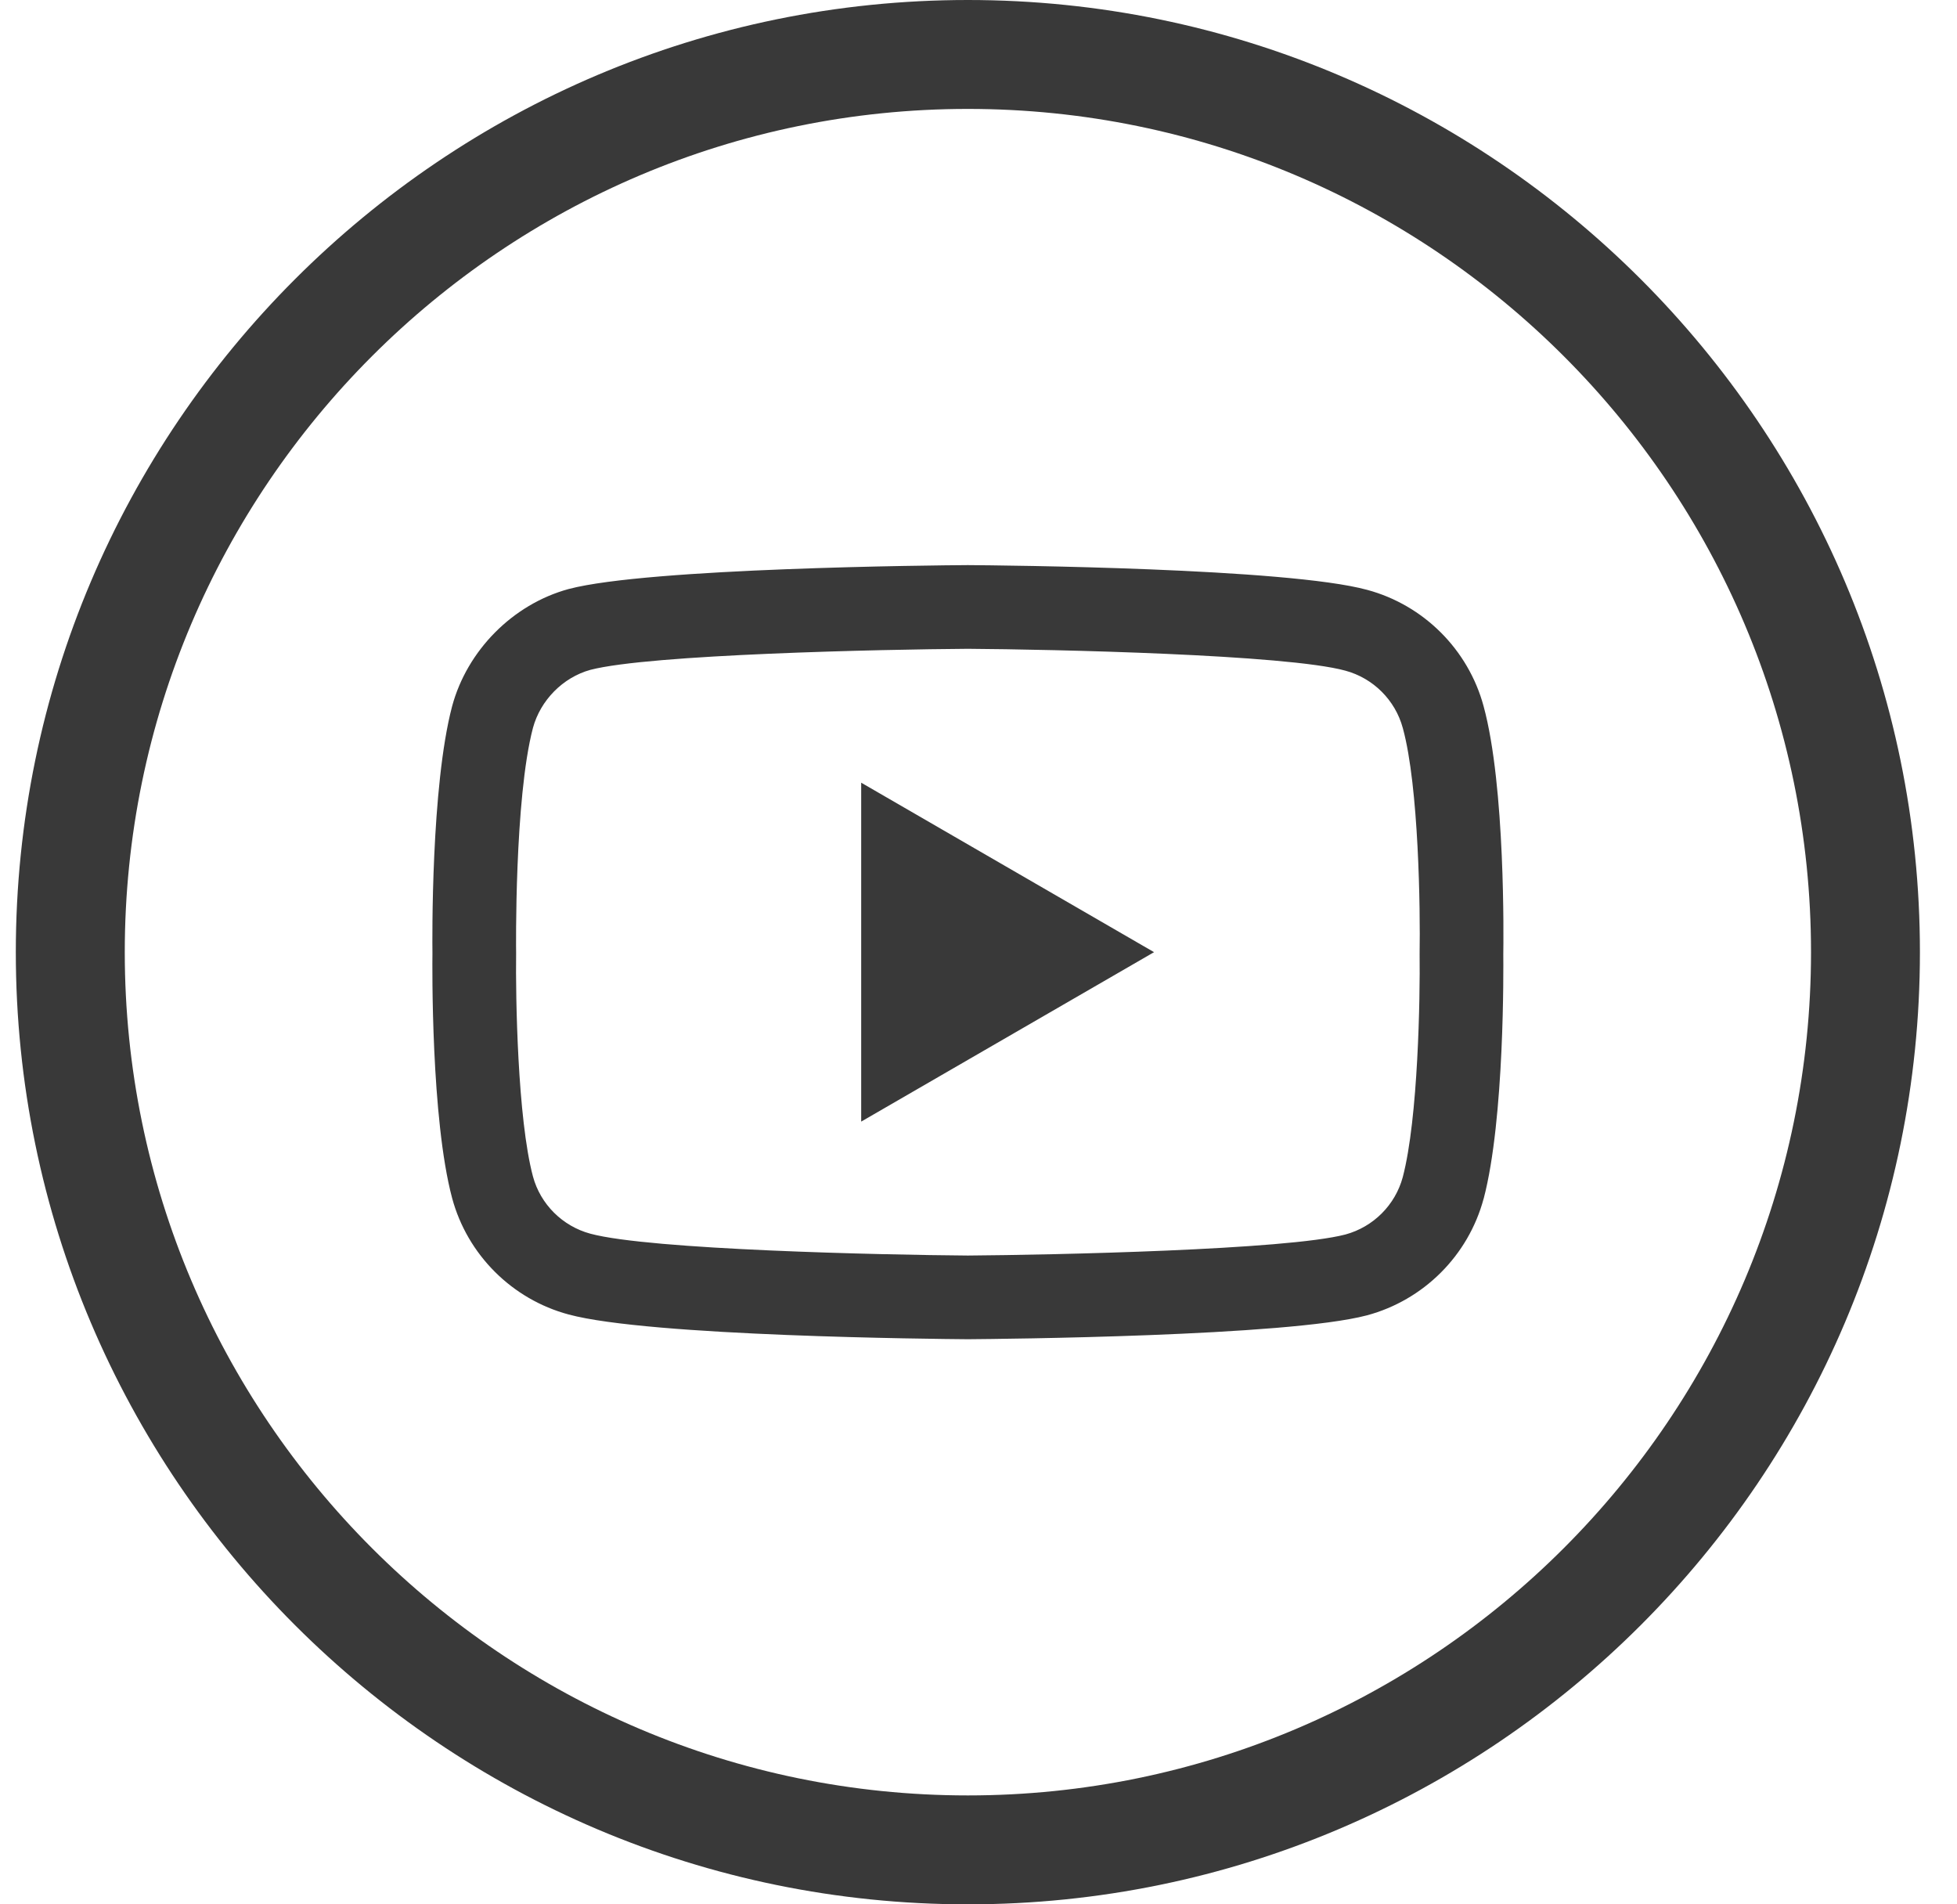
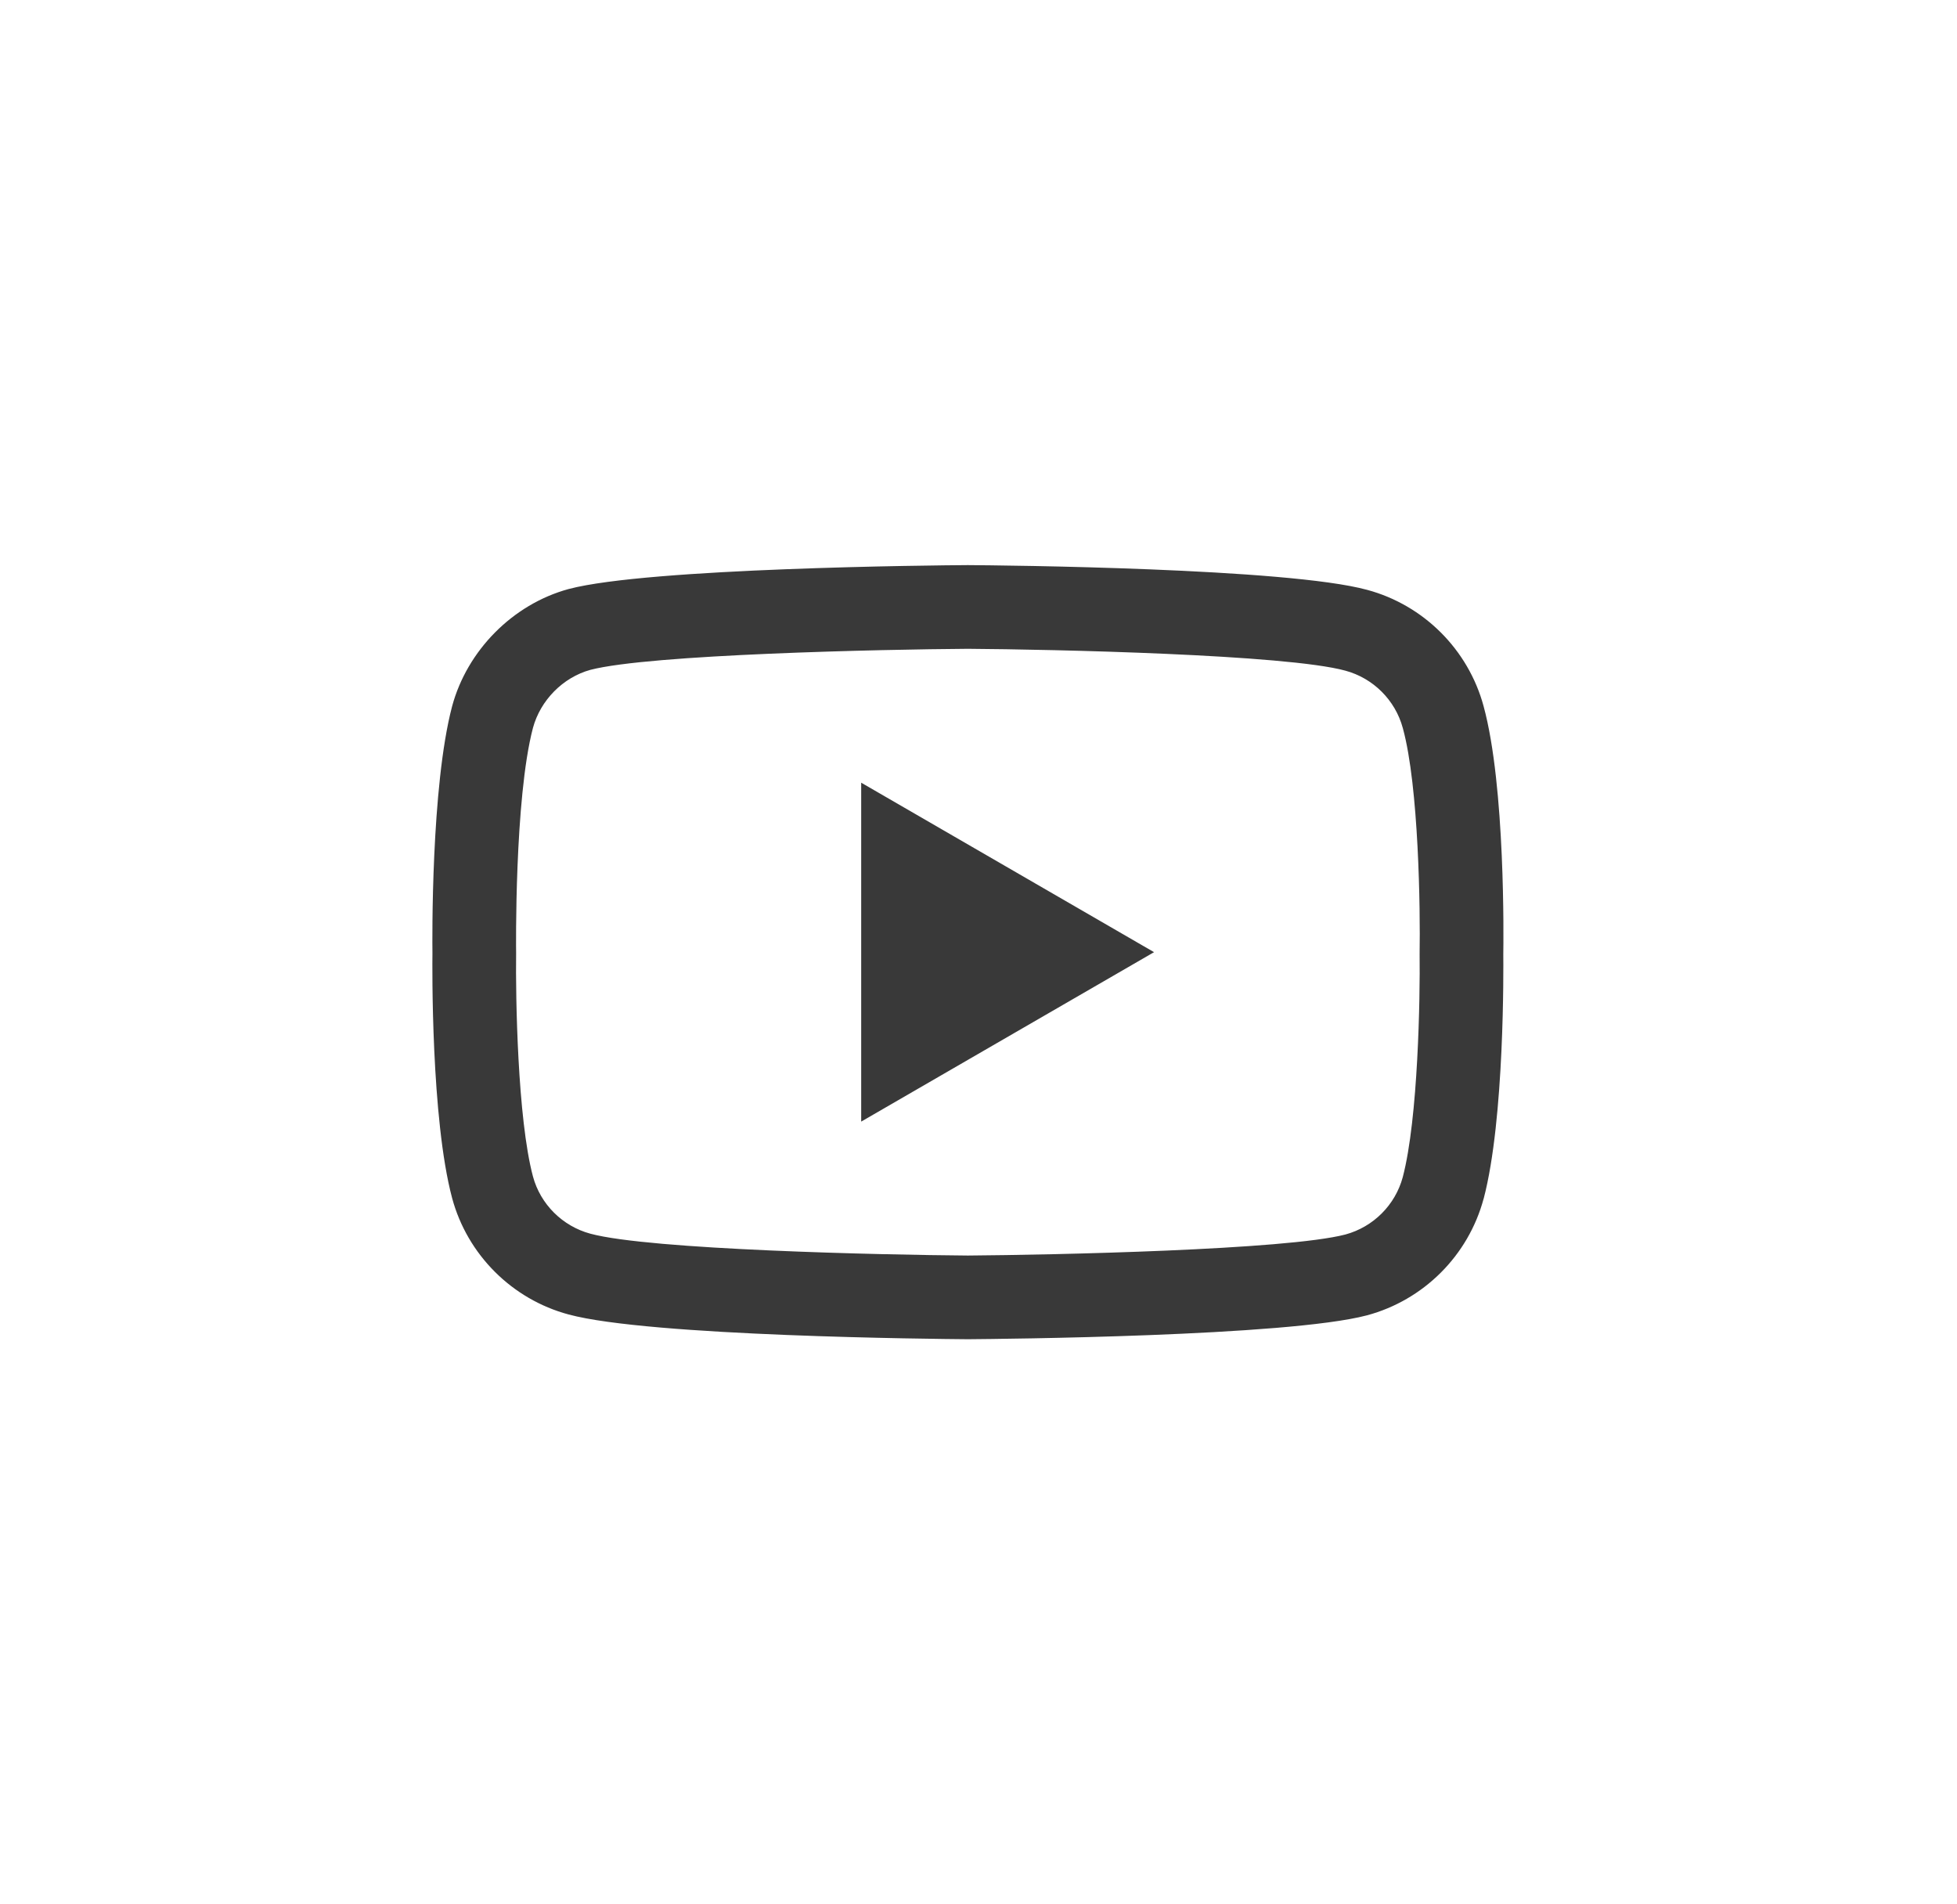
<svg xmlns="http://www.w3.org/2000/svg" width="37" height="36" viewBox="0 0 37 36" fill="none">
  <g clip-path="url(#clip0_3185_69485)">
-     <path d="M18.299 0C8.374 0 0.299 8.075 0.299 18C0.299 27.925 8.374 36 18.299 36C28.225 36 36.299 27.925 36.299 18C36.299 8.075 28.225 0 18.299 0ZM18.299 33.941C9.51 33.941 2.359 26.79 2.359 18C2.359 9.21 9.51 2.059 18.299 2.059C27.089 2.059 34.24 9.21 34.24 18C34.24 26.79 27.089 33.941 18.299 33.941Z" fill="#393939" />
    <path d="M18.299 25.317C18.297 25.317 18.295 25.317 18.293 25.317C17.682 25.312 12.28 25.263 10.75 24.849C9.68 24.562 8.836 23.718 8.548 22.649C8.147 21.145 8.173 18.251 8.176 18.02C8.173 17.79 8.147 14.871 8.547 13.355C8.547 13.354 8.547 13.352 8.548 13.351C8.833 12.294 9.696 11.424 10.747 11.136C10.75 11.135 10.753 11.134 10.755 11.134C12.268 10.736 17.681 10.687 18.293 10.683H18.304C18.917 10.687 24.333 10.737 25.849 11.151C26.916 11.438 27.76 12.28 28.049 13.348C28.464 14.865 28.426 17.79 28.422 18.037C28.424 18.28 28.449 21.149 28.051 22.66C28.05 22.661 28.05 22.663 28.049 22.664C27.761 23.734 26.917 24.577 25.846 24.865C25.845 24.865 25.843 24.866 25.842 24.866C24.329 25.264 18.916 25.312 18.304 25.317C18.302 25.317 18.3 25.317 18.299 25.317ZM10.076 13.761C9.724 15.099 9.757 17.98 9.758 18.009V18.03C9.747 18.829 9.784 21.143 10.076 22.239C10.217 22.764 10.634 23.18 11.162 23.322C12.291 23.627 16.691 23.723 18.299 23.735C19.911 23.723 24.317 23.63 25.438 23.337C25.964 23.194 26.379 22.78 26.521 22.254C26.814 21.142 26.85 18.84 26.84 18.046C26.84 18.037 26.84 18.029 26.84 18.02C26.854 17.212 26.826 14.871 26.523 13.766C26.523 13.765 26.522 13.764 26.522 13.763C26.38 13.236 25.963 12.82 25.435 12.678C24.317 12.372 19.91 12.276 18.299 12.265C16.688 12.276 12.286 12.37 11.162 12.663C10.643 12.806 10.218 13.237 10.076 13.761ZM16.282 21.203V14.796L21.819 18L16.282 21.203Z" fill="#393939" />
  </g>
  <defs>
    <clipPath id="clip0_3185_69485">
      <rect width="36" height="36" fill="white" transform="translate(0.299)" />
    </clipPath>
  </defs>
</svg>